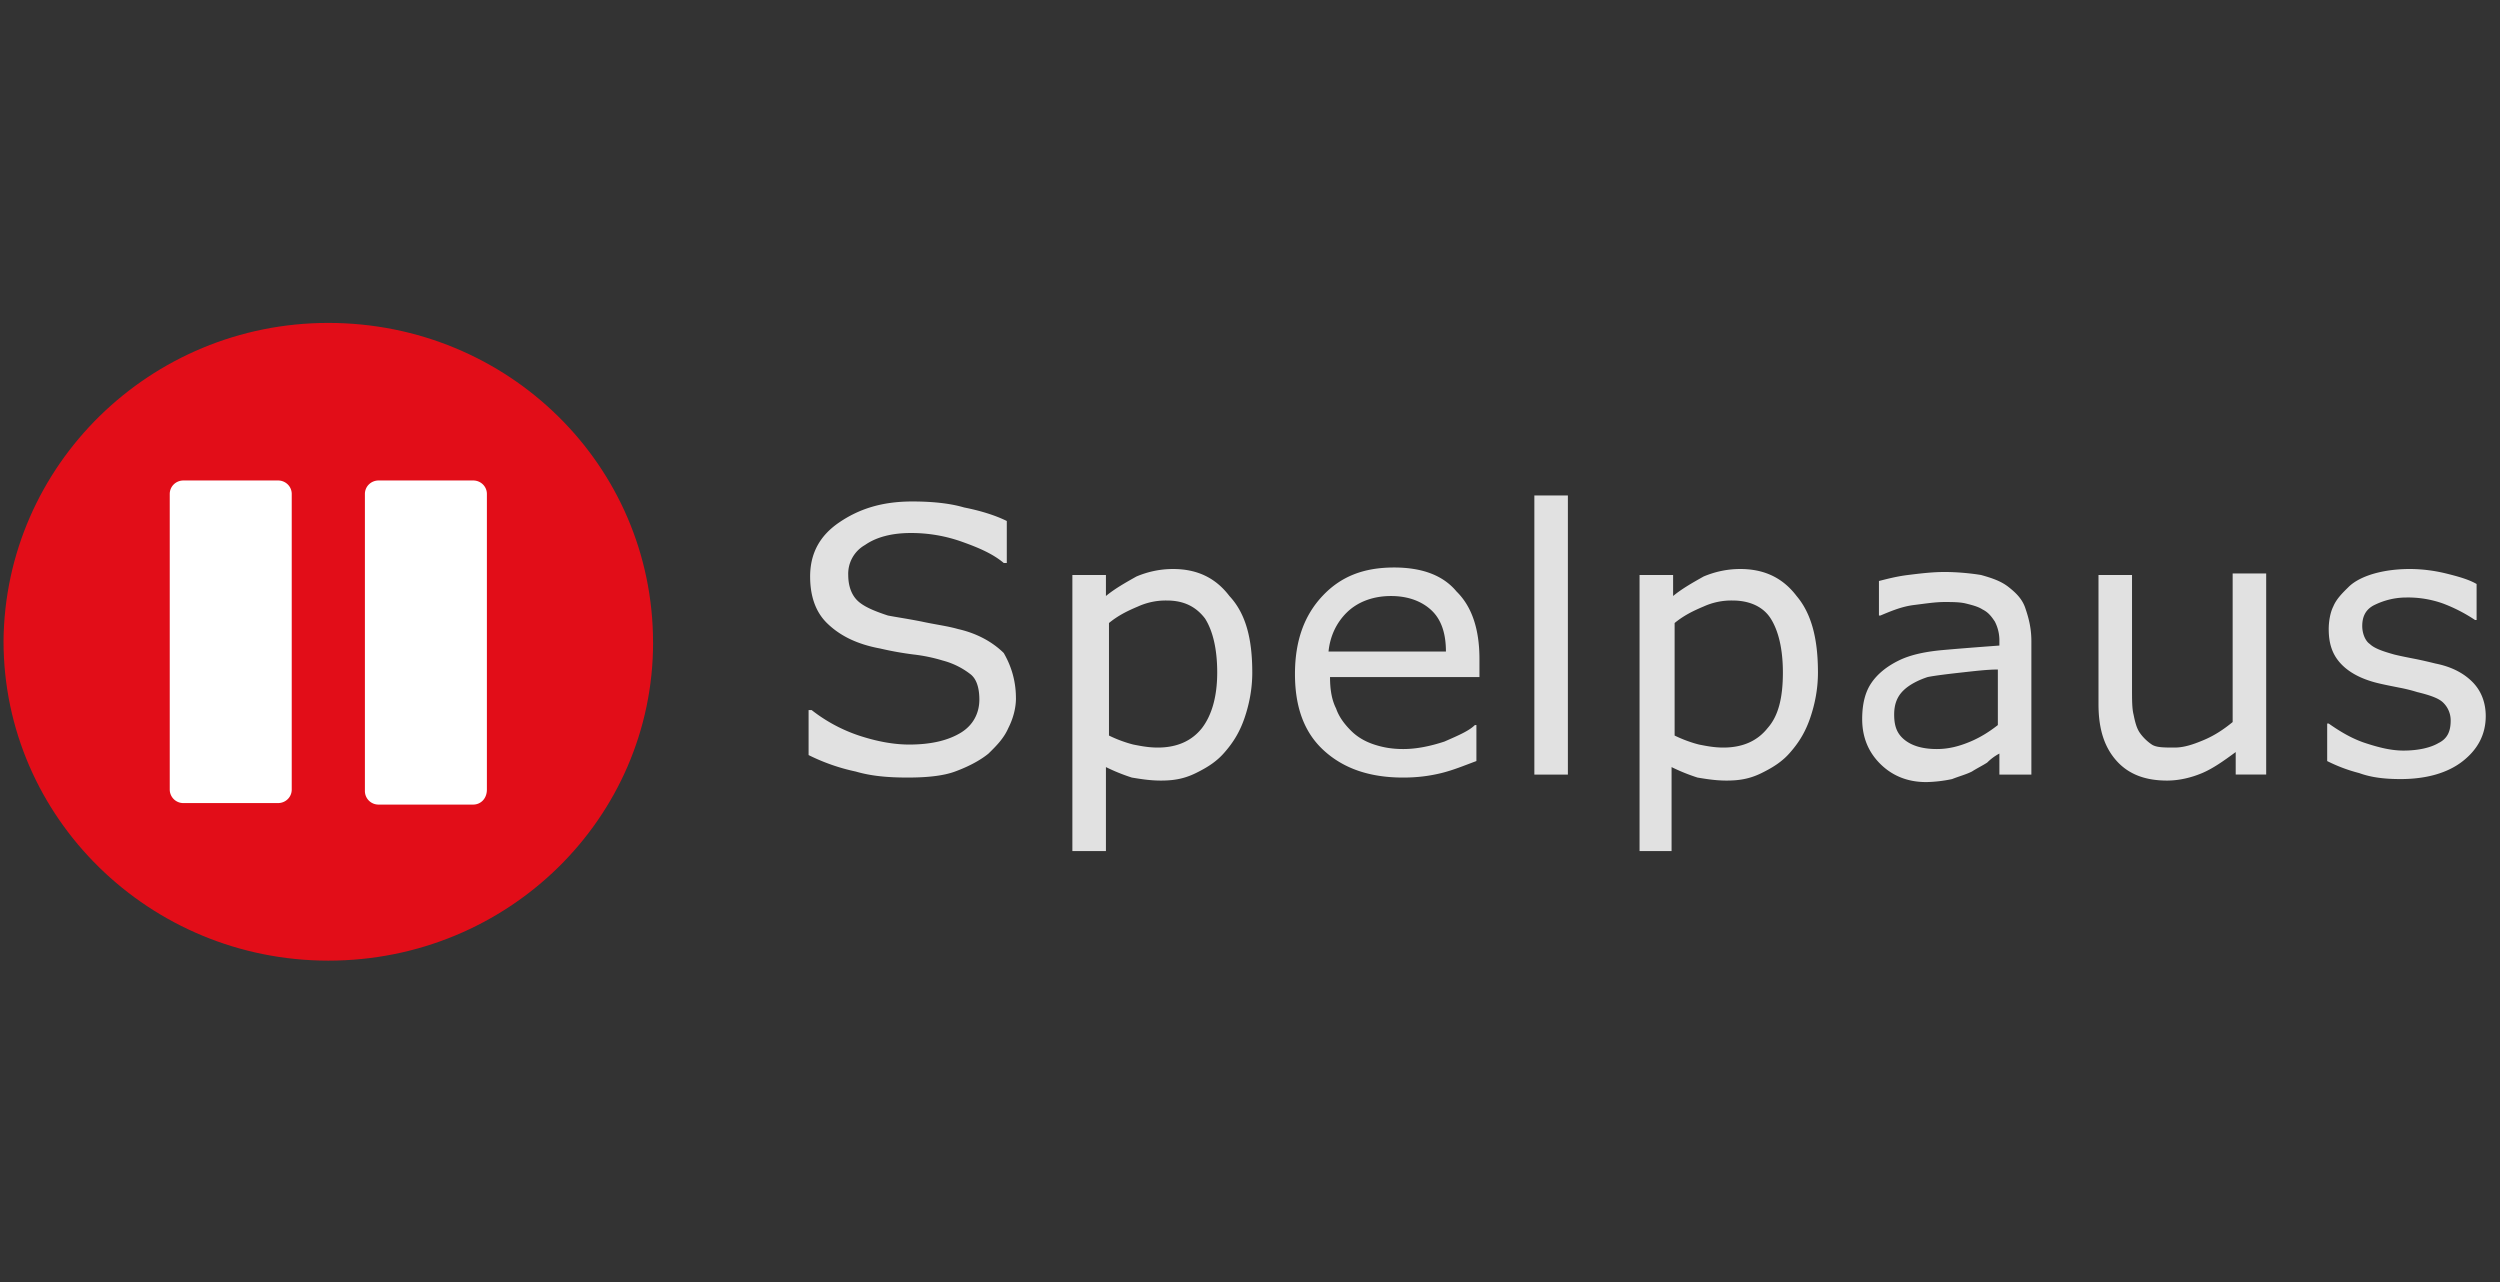
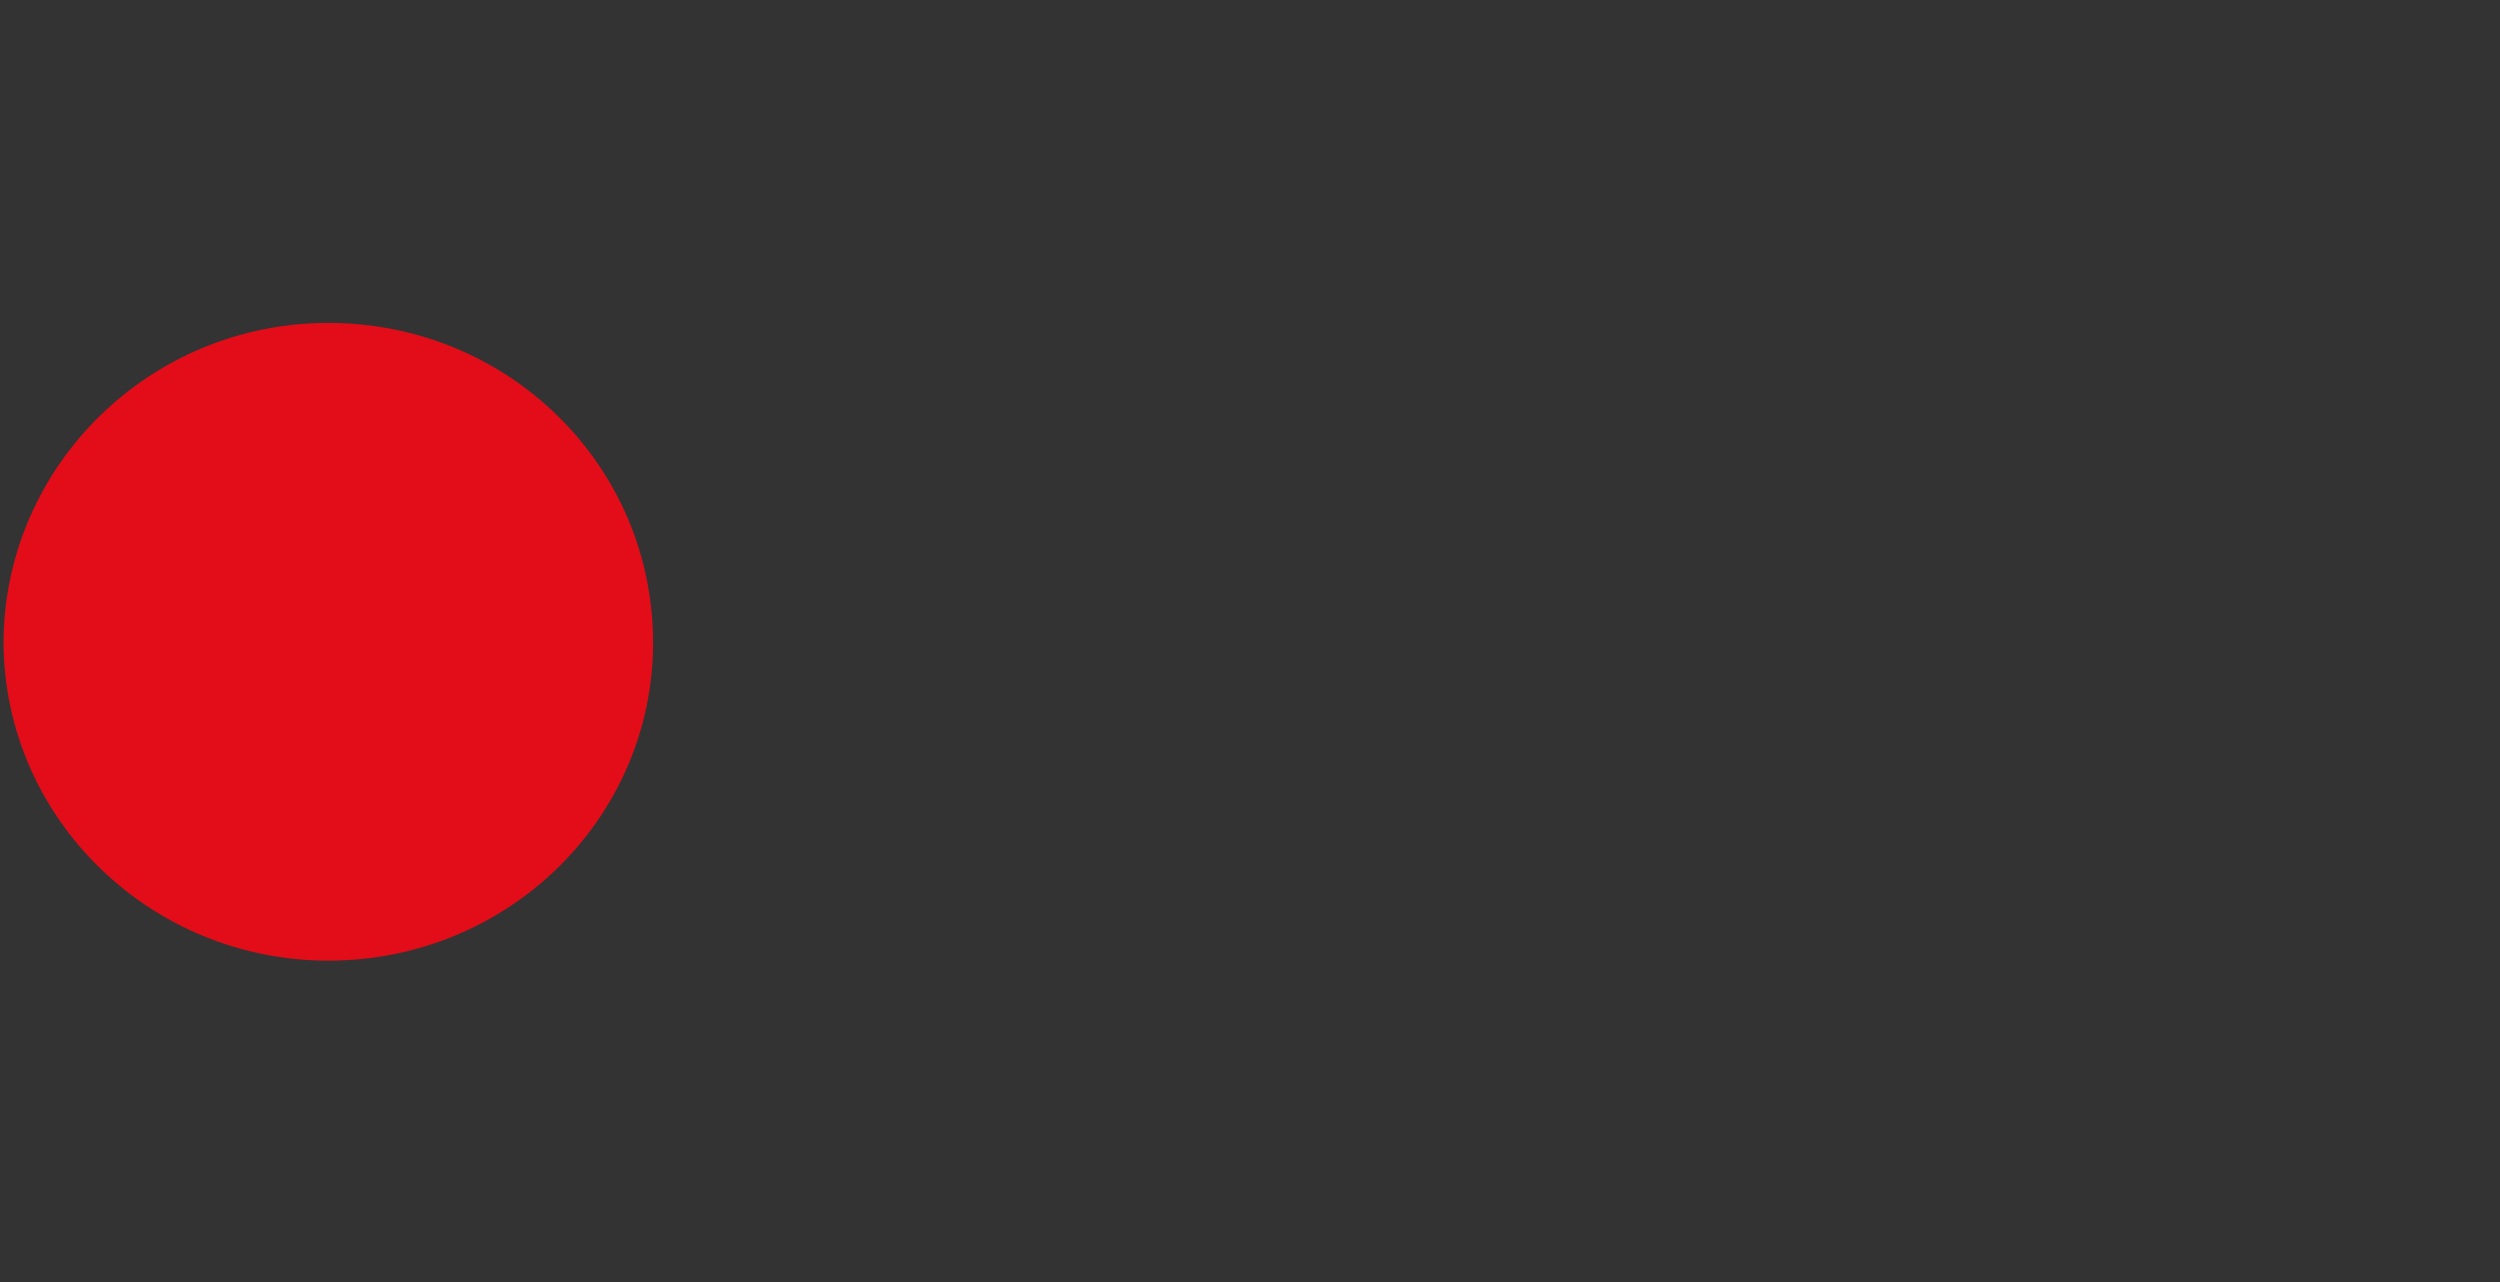
<svg xmlns="http://www.w3.org/2000/svg" width="78" height="40" fill="none">
  <rect width="100%" height="100%" fill="#333333" stroke="none" />
  <path d="M20.376 20.047c0 5.477-4.52 9.925-10.132 9.925C4.678 29.972.11 25.524.11 20c.048-5.478 4.567-9.925 10.133-9.925 5.613 0 10.132 4.447 10.132 9.972z" fill="#E20D18" />
-   <path d="M31.698 21.779c0 .328-.095.655-.238.936-.143.328-.38.562-.618.796-.286.234-.666.422-1.047.562-.38.14-.904.187-1.475.187-.618 0-1.141-.047-1.617-.187a6.153 6.153 0 01-1.475-.515v-1.404h.095a4.92 4.92 0 001.475.795c.57.188 1.094.281 1.57.281.713 0 1.237-.14 1.617-.374.38-.234.571-.609.571-1.03 0-.375-.095-.656-.285-.796a2.399 2.399 0 00-.857-.421 5.136 5.136 0 00-.903-.188 9.984 9.984 0 01-1.047-.187c-.761-.14-1.284-.421-1.665-.796-.38-.374-.523-.89-.523-1.451 0-.702.285-1.264.904-1.685.618-.422 1.332-.656 2.283-.656.57 0 1.142.047 1.617.187.476.094.952.234 1.332.422v1.31h-.095c-.333-.28-.76-.468-1.284-.655a4.698 4.698 0 00-1.617-.28c-.619 0-1.095.14-1.428.374a1.03 1.03 0 00-.523.936c0 .328.095.609.285.796.19.187.524.328.952.468.238.047.57.094 1.046.187.429.094.81.14 1.142.235.619.14 1.094.42 1.427.748.19.328.38.796.38 1.405zM39.071 20.983c0 .515-.095.983-.237 1.405-.143.421-.334.749-.619 1.076-.238.281-.523.469-.904.656-.38.187-.713.234-1.094.234-.333 0-.618-.047-.904-.094a5.858 5.858 0 01-.808-.327v2.621h-1.047V17.94h1.047v.655c.285-.234.618-.42.951-.608.333-.14.714-.234 1.142-.234.76 0 1.332.28 1.76.843.523.561.713 1.357.713 2.387zm-1.094 0c0-.749-.142-1.31-.38-1.685-.286-.375-.666-.562-1.19-.562a2.09 2.09 0 00-.903.187c-.333.14-.619.281-.904.515v3.511c.285.14.57.234.76.281.239.047.477.094.762.094.57 0 1.047-.187 1.38-.609.285-.374.475-.936.475-1.732zM46.16 21.124h-4.663c0 .374.048.702.19.983.096.28.286.515.476.702.19.187.429.328.714.421.285.094.57.14.904.14.428 0 .856-.093 1.284-.233.428-.188.761-.328.952-.515h.047v1.123c-.38.14-.713.281-1.094.375-.38.093-.761.14-1.19.14-1.046 0-1.855-.28-2.473-.842-.618-.562-.904-1.358-.904-2.388 0-1.03.286-1.826.857-2.434.57-.609 1.284-.89 2.235-.89.857 0 1.523.234 1.95.75.476.467.714 1.17.714 2.106v.562zm-1.047-.796c0-.562-.143-.983-.428-1.264-.286-.281-.714-.468-1.285-.468-.57 0-1.046.187-1.38.514-.332.328-.523.75-.57 1.218h3.663zM48.918 24.167h-1.046v-8.708h1.046v8.708zM56.72 20.983c0 .515-.095.983-.238 1.405-.143.421-.333.749-.618 1.076-.238.281-.524.469-.904.656-.38.187-.714.234-1.094.234-.333 0-.619-.047-.904-.094a5.853 5.853 0 01-.809-.327v2.621h-.999V17.94h1.047v.655c.285-.234.618-.42.951-.608.333-.14.714-.234 1.142-.234.76 0 1.332.28 1.76.843.475.561.666 1.357.666 2.387zm-1.094 0c0-.749-.143-1.31-.38-1.685-.239-.375-.667-.562-1.19-.562a2.09 2.09 0 00-.904.187c-.333.14-.618.281-.904.515v3.511c.286.14.571.234.761.281.238.047.476.094.761.094.571 0 1.047-.187 1.38-.609.333-.374.476-.936.476-1.732zM63.427 24.167h-1.046v-.656a1.56 1.56 0 00-.38.281c-.144.094-.334.187-.477.28-.19.095-.38.141-.618.235a4.254 4.254 0 01-.809.094c-.57 0-1.046-.188-1.427-.562-.38-.375-.57-.843-.57-1.405 0-.468.094-.842.285-1.123.19-.281.475-.515.856-.703.38-.187.856-.28 1.38-.327.523-.047 1.141-.094 1.76-.14V20a1.28 1.28 0 00-.143-.609c-.095-.14-.19-.28-.38-.374-.143-.094-.334-.14-.524-.188-.19-.046-.428-.046-.666-.046-.285 0-.57.046-.951.093-.38.047-.714.188-1.047.328h-.047v-1.077c.19-.047.523-.14.903-.187.381-.047.761-.094 1.142-.094.428 0 .856.047 1.142.094.333.094.618.187.856.374.238.188.428.375.523.656.096.28.19.608.19 1.03v4.167h.048zm-1.094-1.545v-1.733c-.333 0-.713.047-1.142.094-.428.047-.808.094-1.046.14-.286.094-.571.235-.761.422-.19.187-.286.421-.286.749 0 .374.095.608.333.796.238.187.571.28 1 .28.38 0 .713-.093 1.046-.233.333-.14.618-.328.856-.515zM70.8 24.166h-1.046v-.702c-.38.281-.714.515-1.047.656-.332.14-.713.234-1.094.234-.666 0-1.189-.188-1.57-.609-.38-.421-.57-.983-.57-1.779V17.94h1.046v3.558c0 .328 0 .609.048.796.047.234.095.421.19.562.095.14.238.28.38.374.143.094.381.094.714.094.286 0 .571-.094.904-.234.333-.14.618-.328.904-.562v-4.635h1.046v6.273h.096zM77.555 22.34c0 .563-.237 1.03-.713 1.405s-1.142.562-1.95.562c-.476 0-.904-.047-1.285-.187a4.908 4.908 0 01-.999-.375v-1.17h.048c.333.234.713.468 1.141.608.429.141.81.235 1.19.235.475 0 .856-.094 1.094-.235.285-.14.38-.374.38-.702a.77.77 0 00-.237-.562c-.143-.14-.429-.234-.81-.327a5.002 5.002 0 00-.57-.14c-.238-.048-.476-.094-.666-.141-.57-.14-.951-.375-1.19-.656-.237-.28-.332-.608-.332-1.03 0-.234.047-.515.142-.702.096-.234.286-.421.476-.608.19-.188.476-.328.809-.422.333-.093.713-.14 1.094-.14.38 0 .761.047 1.142.14.38.094.713.188.951.328v1.124h-.047a4.945 4.945 0 00-1-.515 3.244 3.244 0 00-1.141-.188c-.38 0-.714.094-1 .234-.284.14-.38.375-.38.656 0 .234.096.468.238.562.143.14.428.234.761.327.19.047.428.094.666.14.238.048.428.094.619.141.475.094.856.281 1.141.562.286.28.428.655.428 1.077z" fill="#E1E1E1" />
-   <path d="M8.674 25.056h-2.95a.423.423 0 01-.428-.421v-9.223c0-.234.19-.421.429-.421h2.949c.238 0 .428.187.428.42v9.224c0 .234-.19.421-.428.421zM14.763 25.103h-2.95a.423.423 0 01-.428-.421v-9.27c0-.234.19-.421.429-.421h2.949c.238 0 .428.187.428.42v9.224c0 .28-.19.468-.428.468z" fill="#fff" />
</svg>